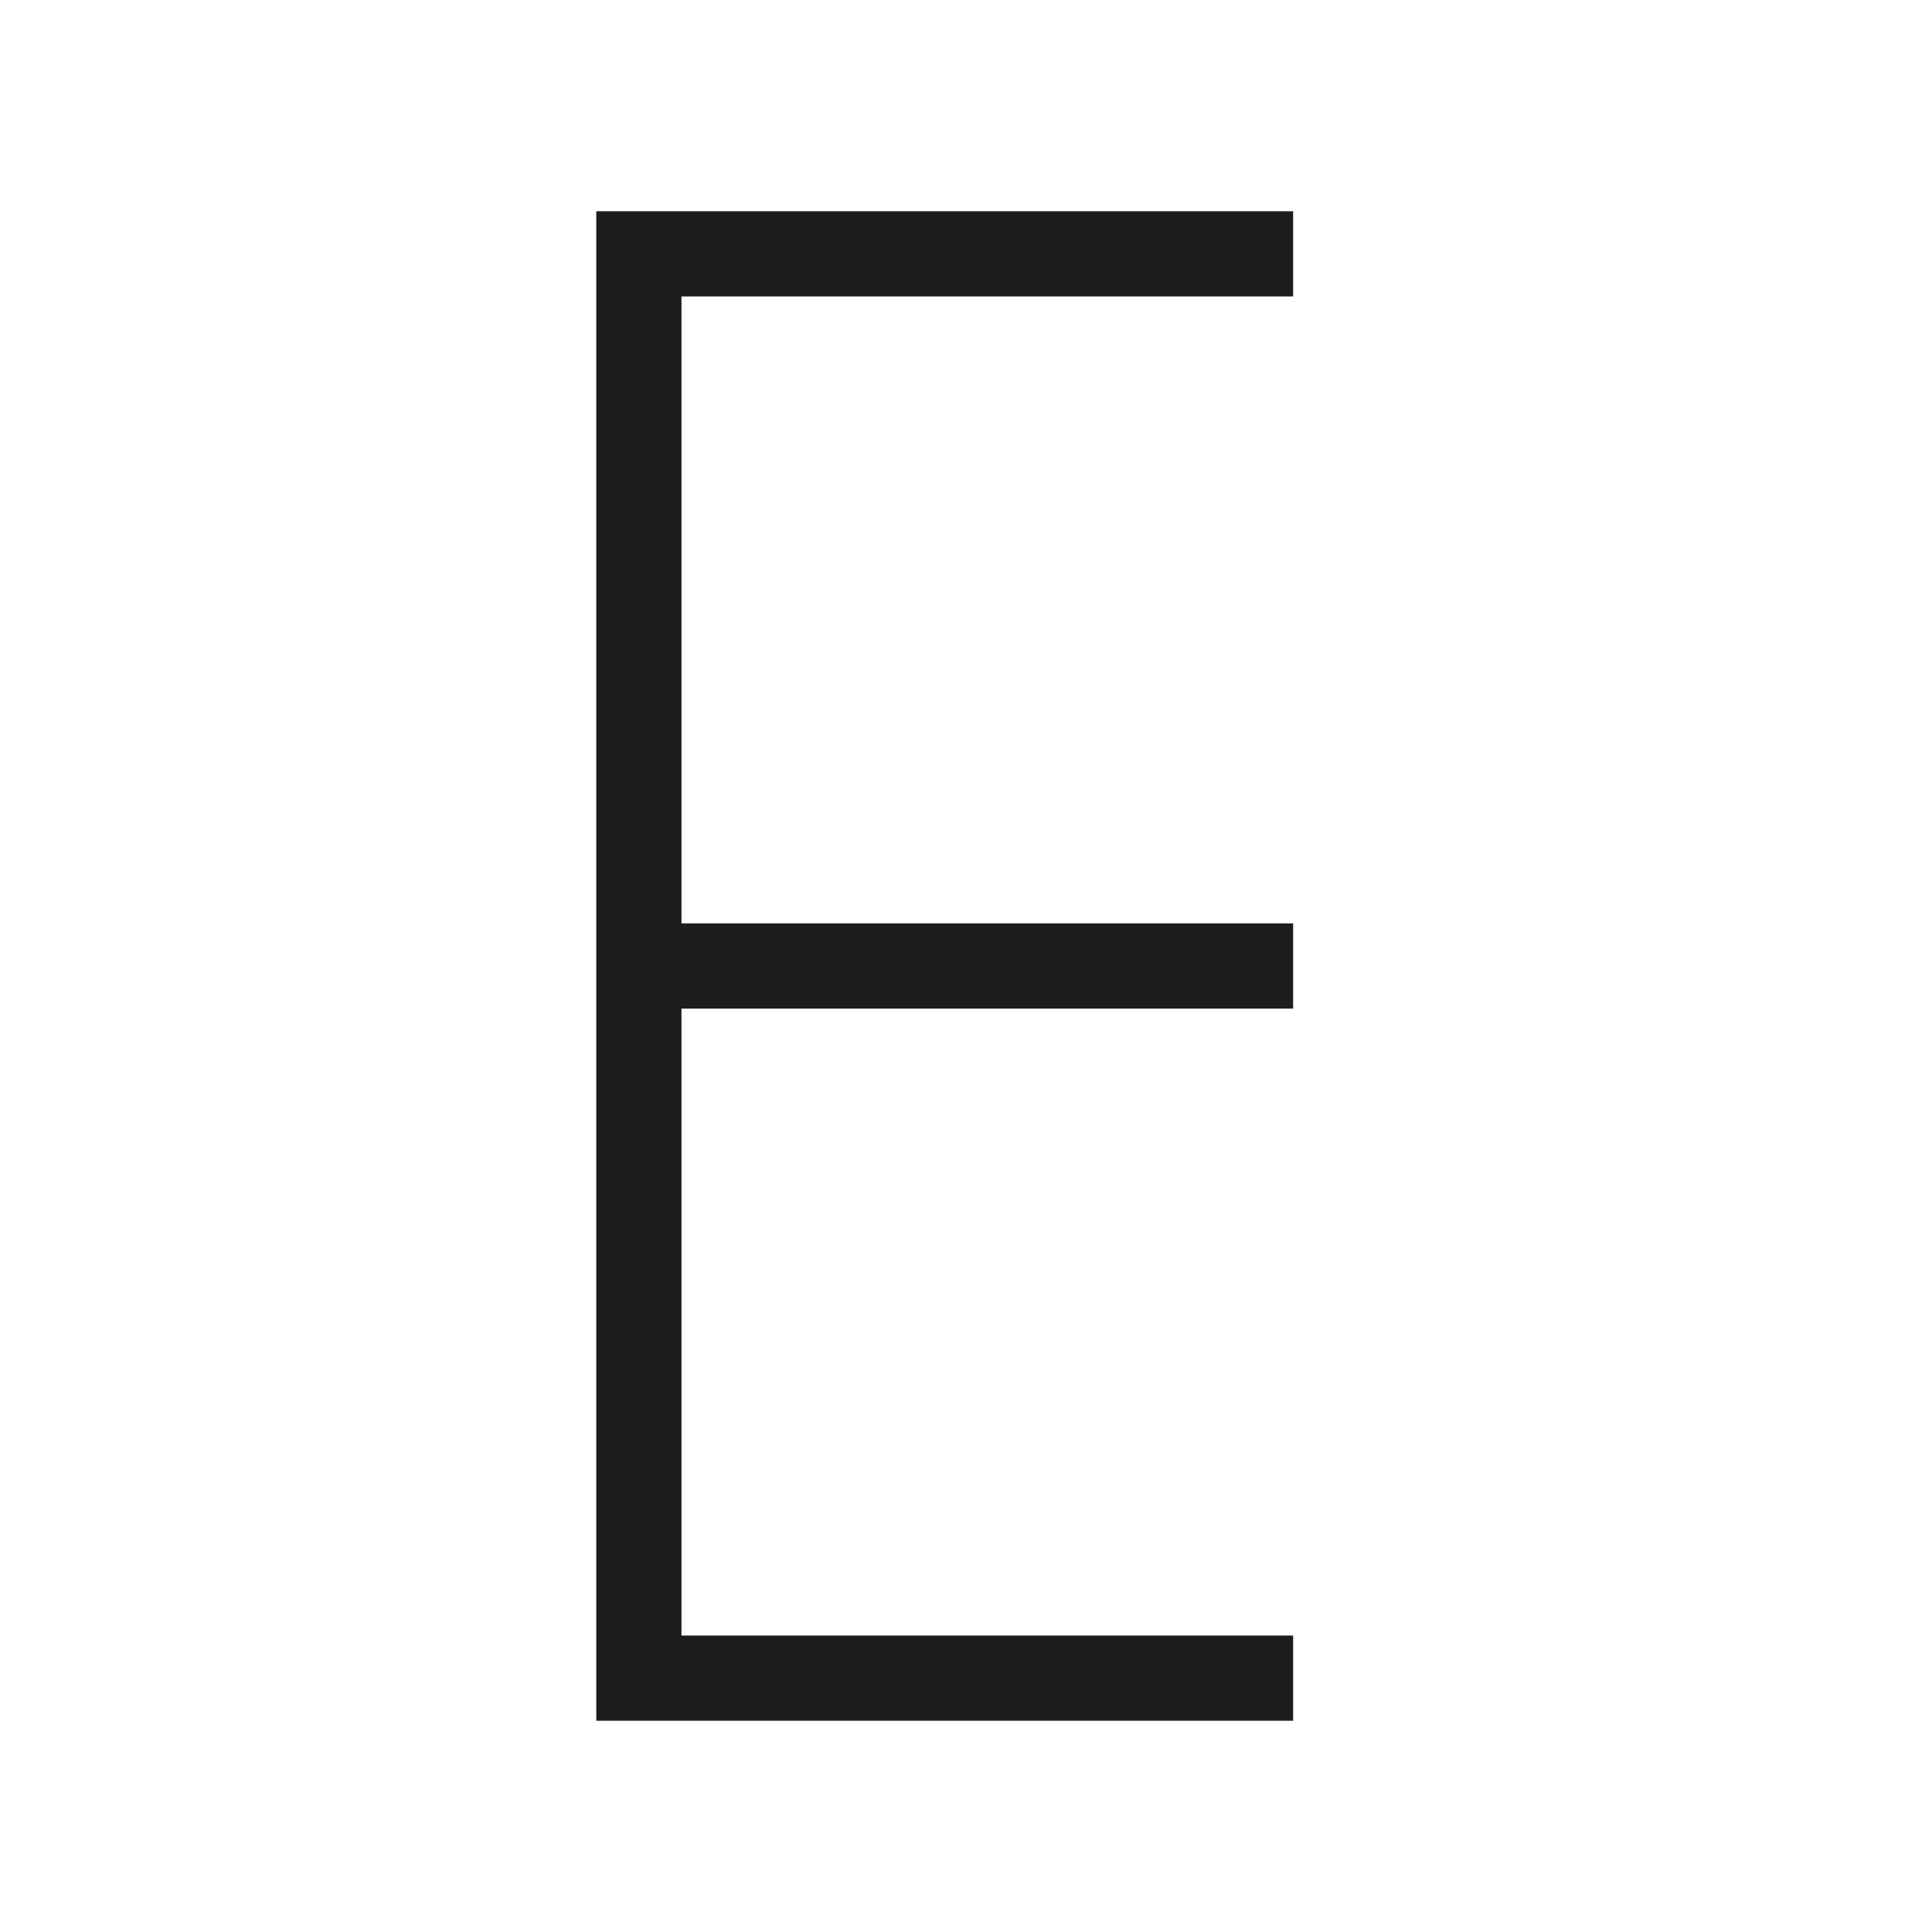
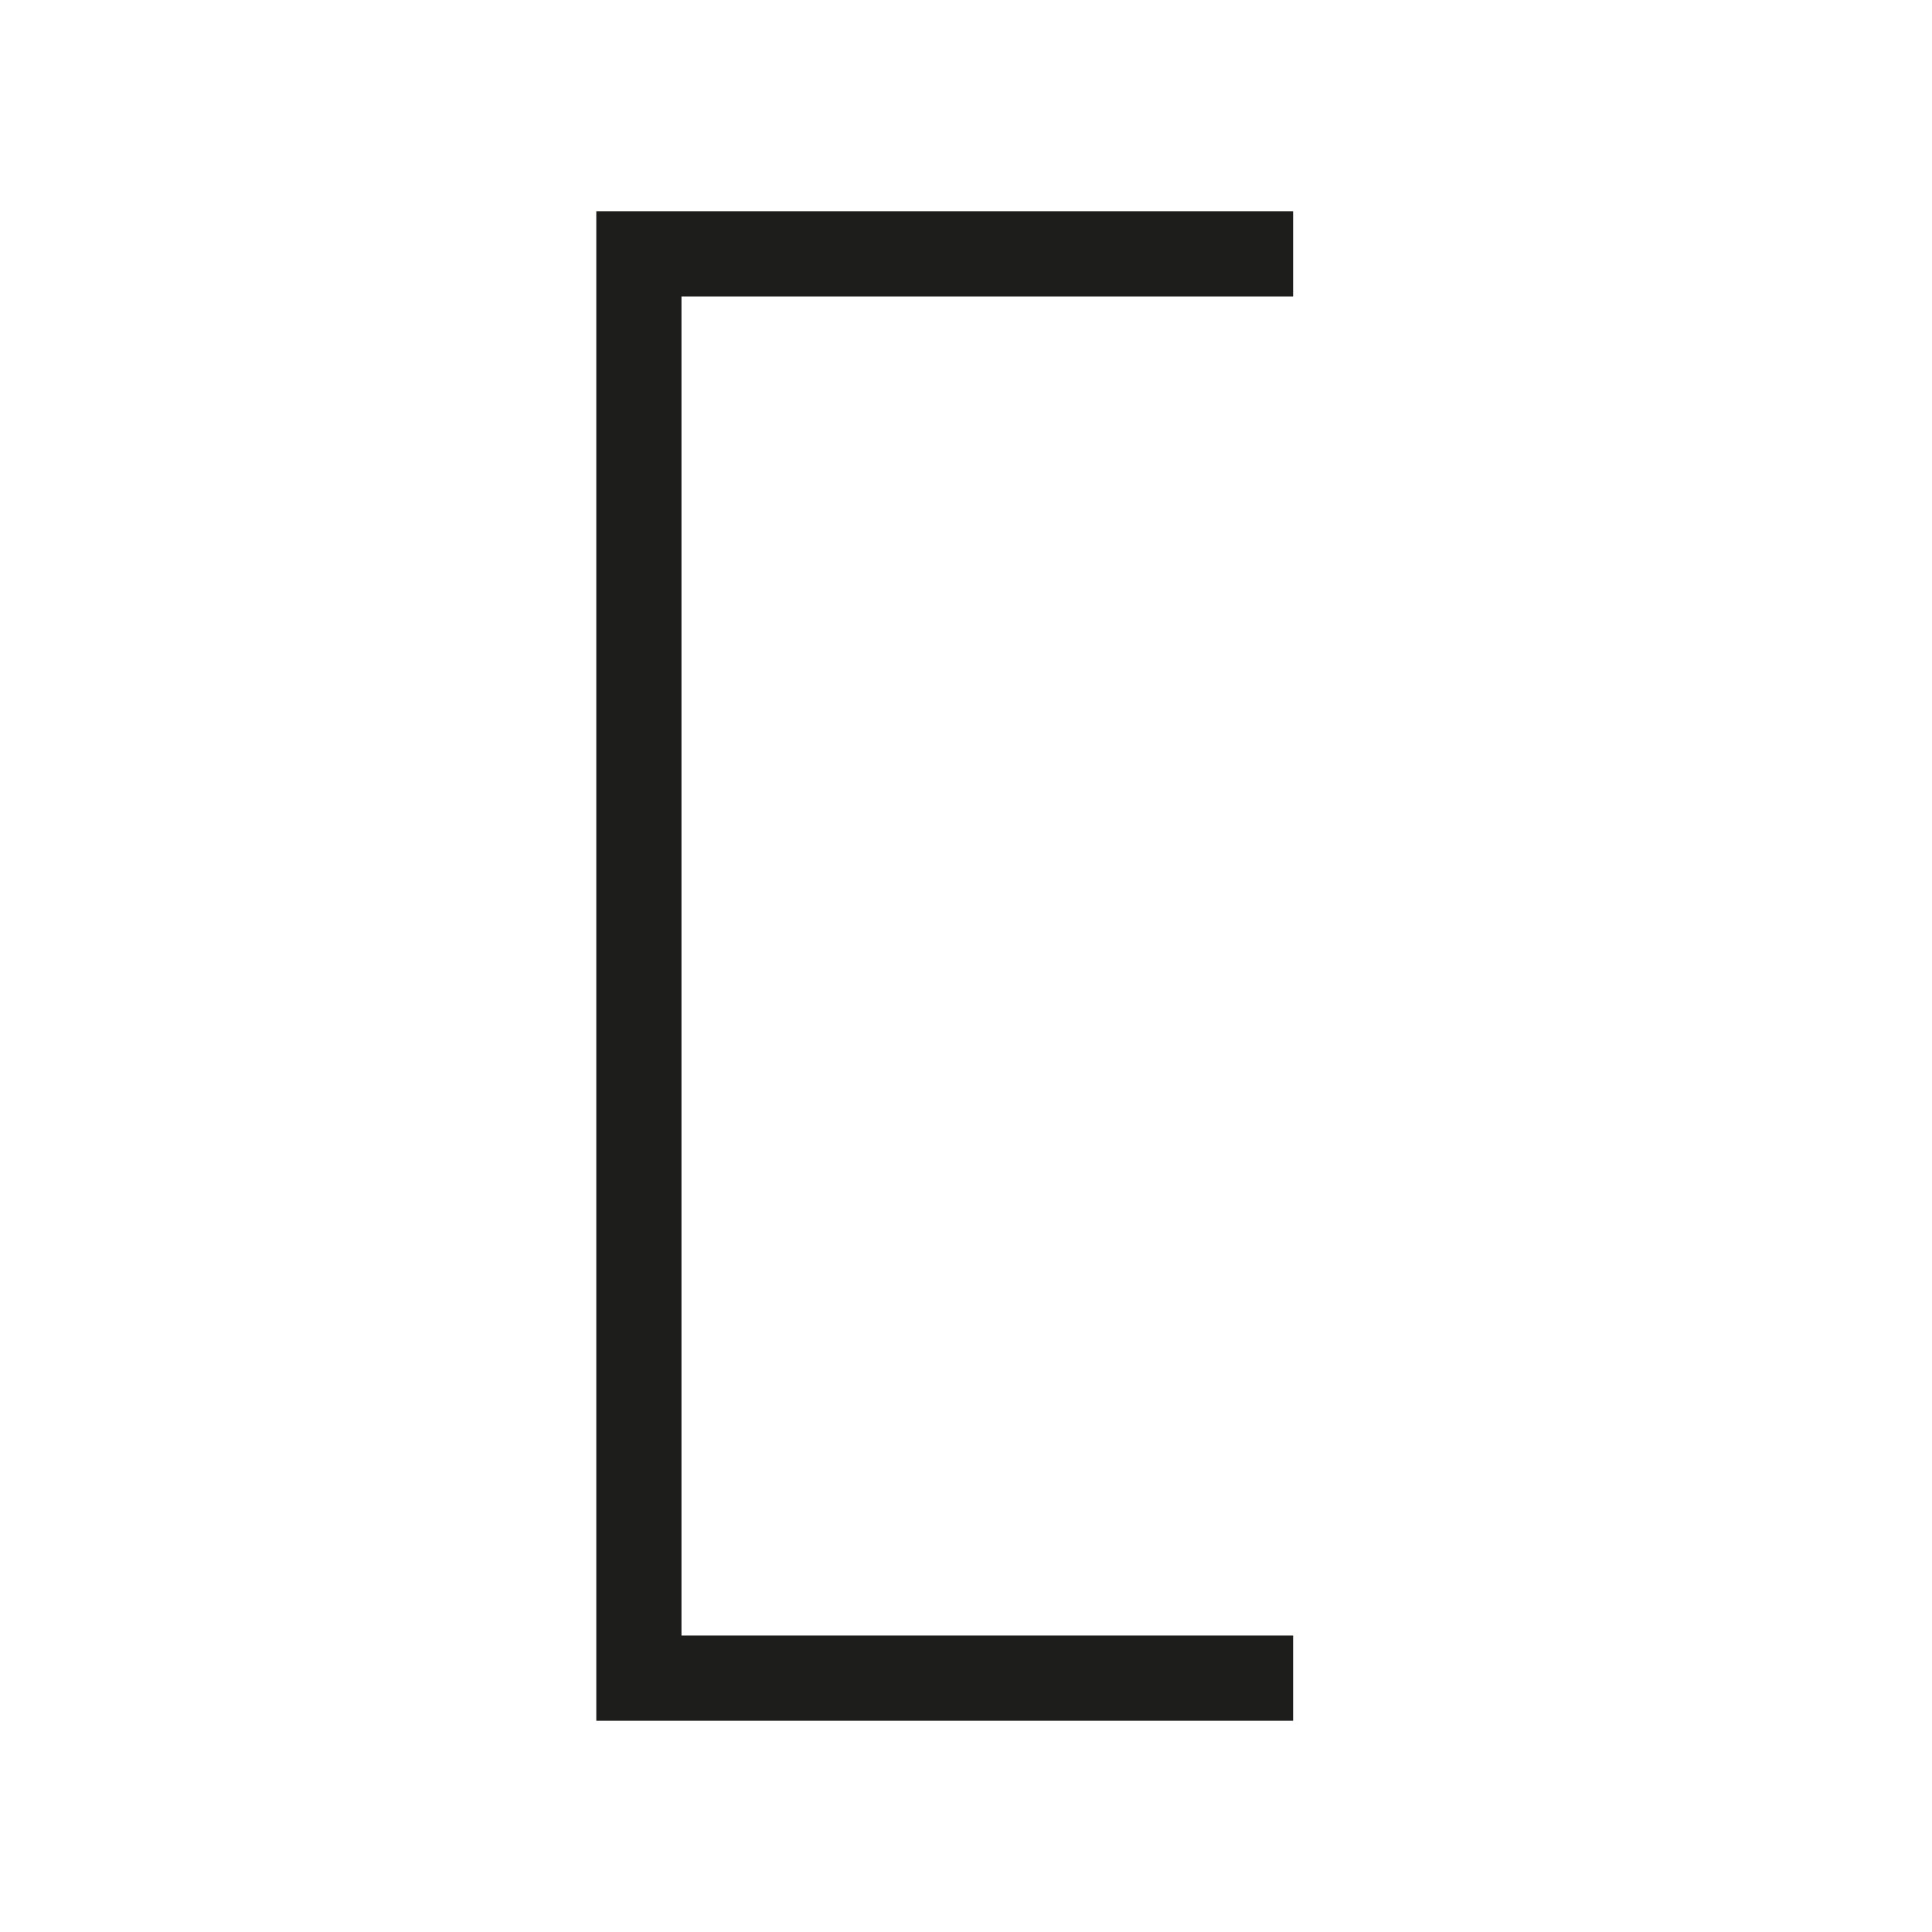
<svg xmlns="http://www.w3.org/2000/svg" id="Layer_1" data-name="Layer 1" viewBox="0 0 22.68 22.68">
  <defs>
    <style>
      .cls-1, .cls-2 {
        fill: none;
        stroke: #1d1d1b;
      }

      .cls-1 {
        stroke-miterlimit: 10;
      }

      .cls-2 {
        stroke-linejoin: bevel;
      }
    </style>
  </defs>
  <title>old-phyrean</title>
  <g>
    <polyline class="cls-1" points="15.18 19.7 7.5 19.7 7.5 11.34 7.5 2.98 15.18 2.98" />
-     <line class="cls-2" x1="15.18" y1="11.34" x2="7.5" y2="11.34" />
  </g>
</svg>